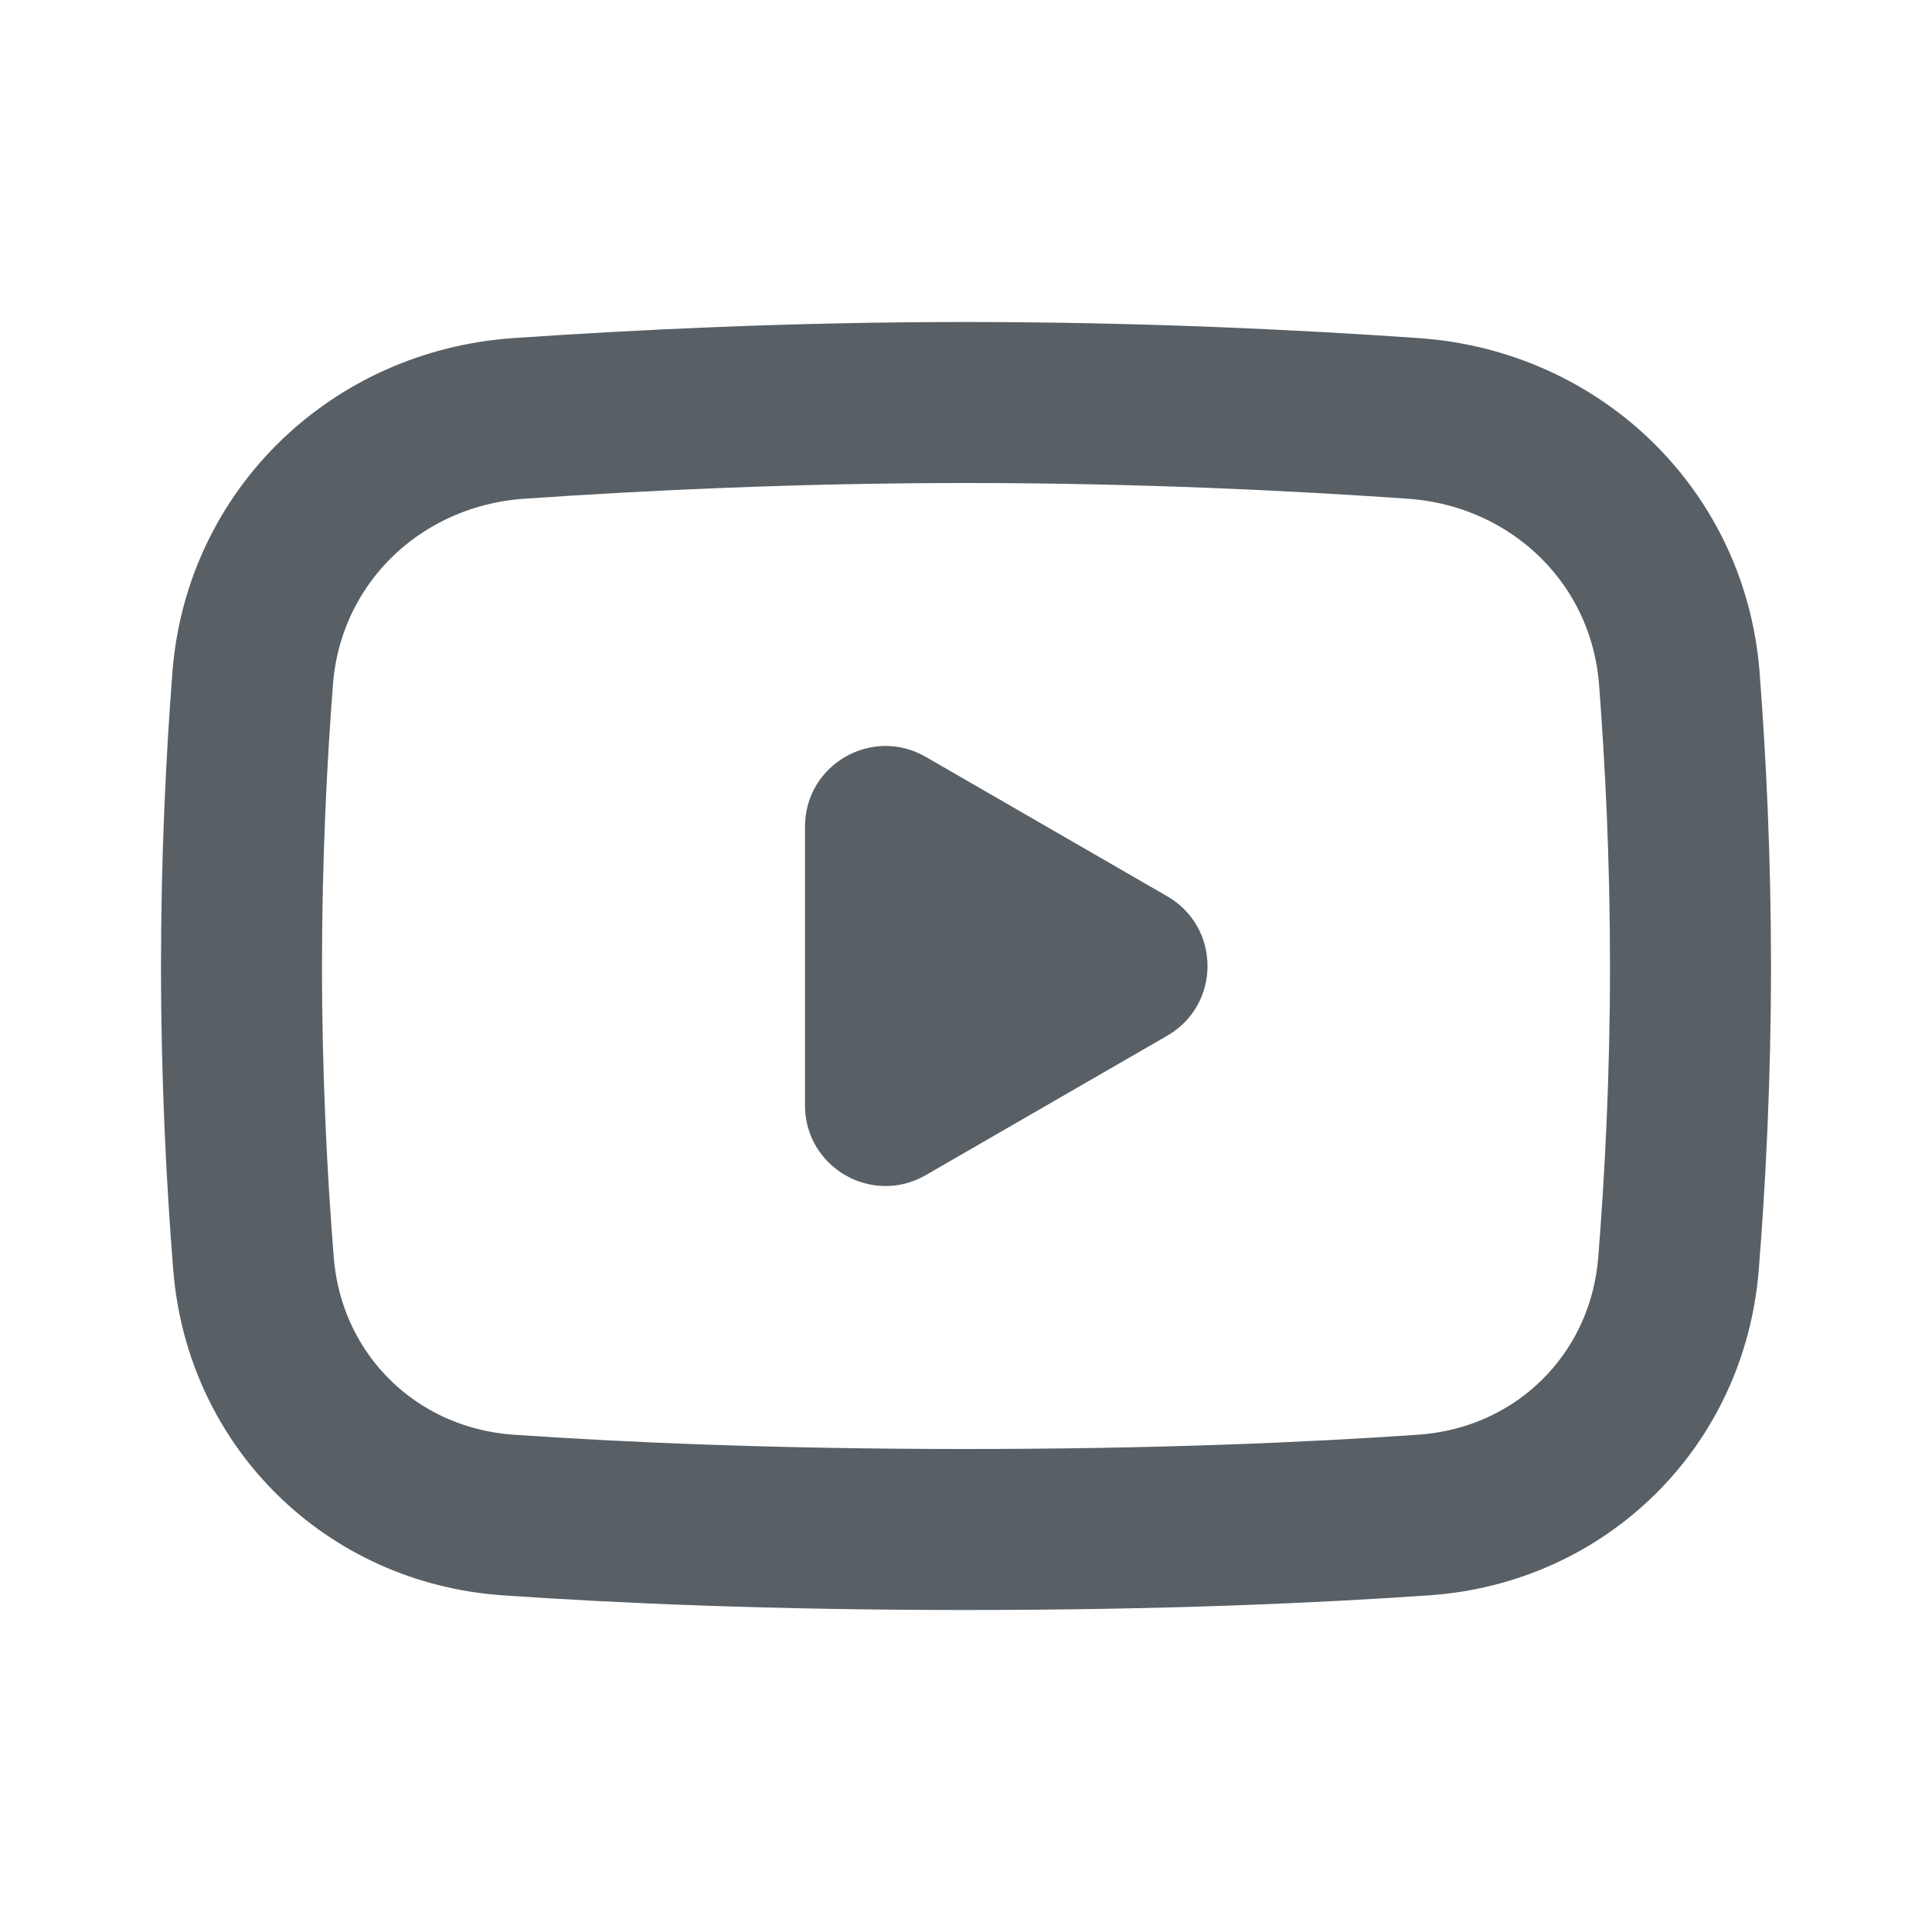
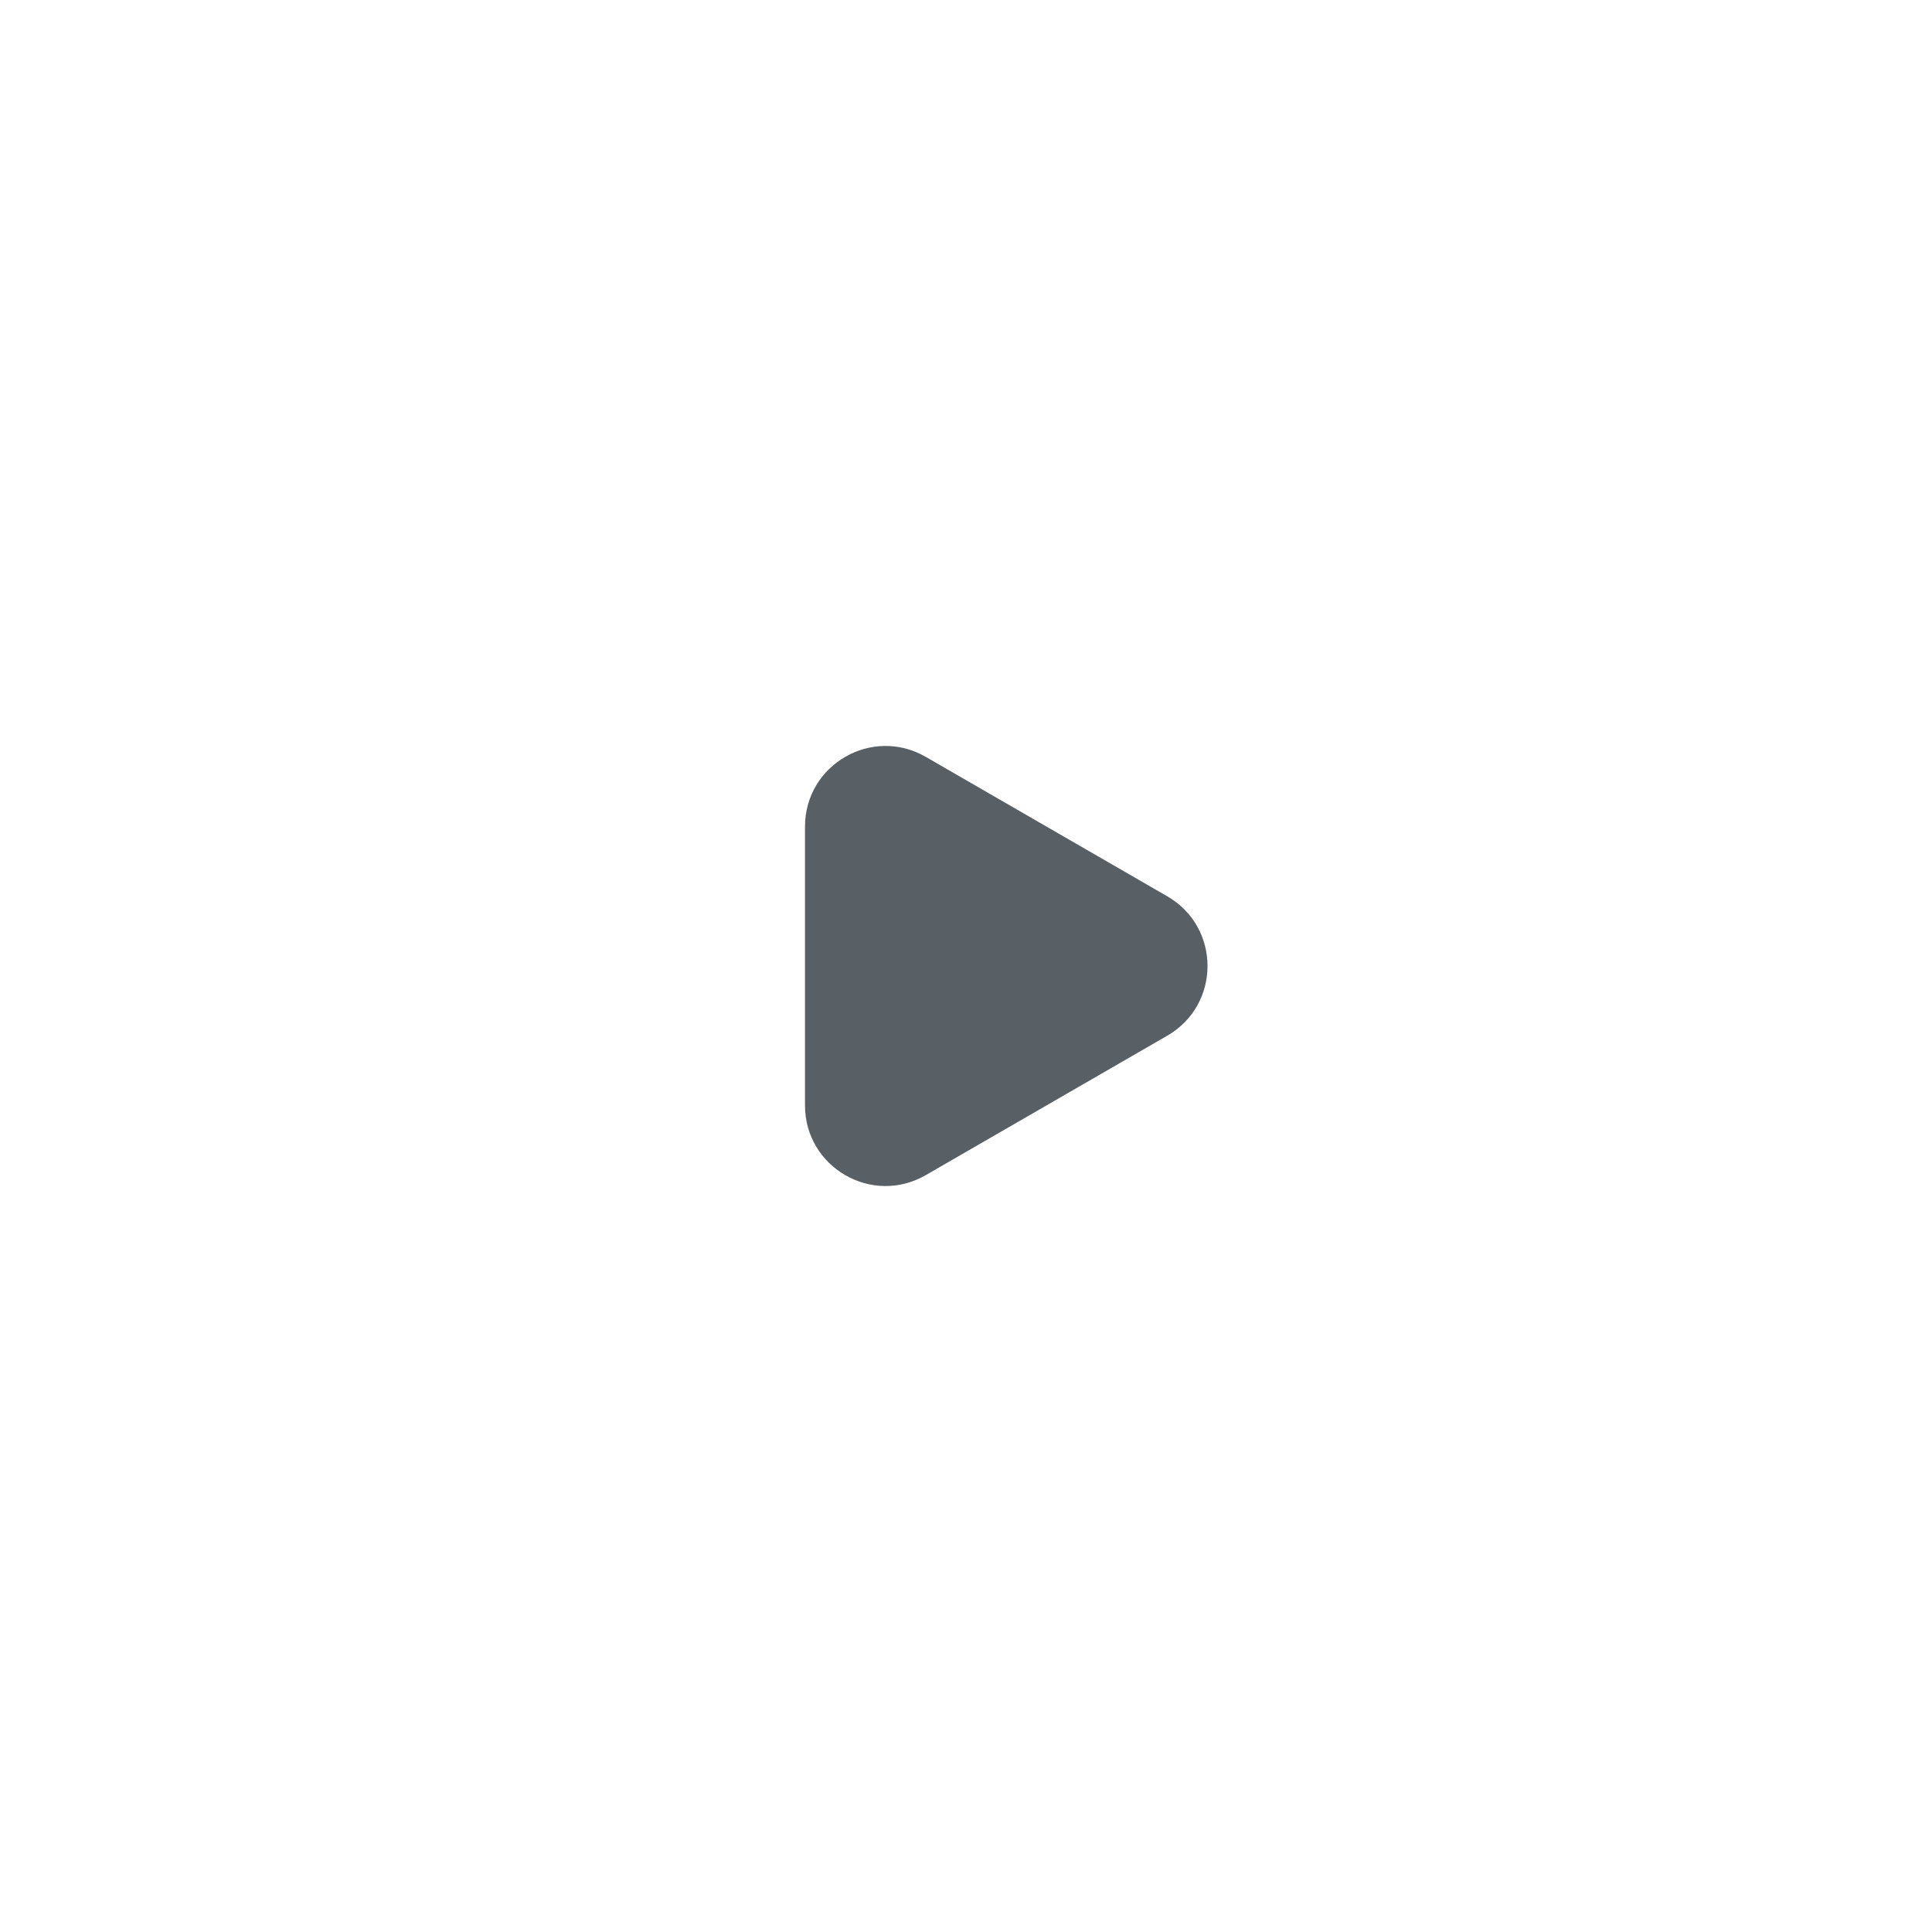
<svg xmlns="http://www.w3.org/2000/svg" width="24" height="24" viewBox="0 0 24 24" fill="none">
-   <path d="M12 5C9.869 5 7.929 5.095 6.44 5.198C4.676 5.322 3.276 6.663 3.139 8.426C3.061 9.44 3 10.66 3 12C3 13.395 3.066 14.659 3.149 15.696C3.285 17.399 4.609 18.702 6.313 18.82C7.701 18.916 9.596 19 12 19C14.404 19 16.299 18.916 17.686 18.82C19.392 18.702 20.715 17.399 20.851 15.696C20.934 14.659 21 13.395 21 12C21 10.66 20.939 9.44 20.861 8.426C20.724 6.663 19.324 5.322 17.56 5.198C16.071 5.094 14.131 5 12 5Z" stroke="#586066" stroke-width="2" stroke-linecap="round" stroke-linejoin="round" />
  <path d="M14.5 11.134C15.167 11.519 15.167 12.481 14.5 12.866L11.5 14.598C10.833 14.983 10 14.502 10 13.732L10 10.268C10 9.498 10.833 9.017 11.5 9.402L14.5 11.134Z" fill="#586066" />
</svg>